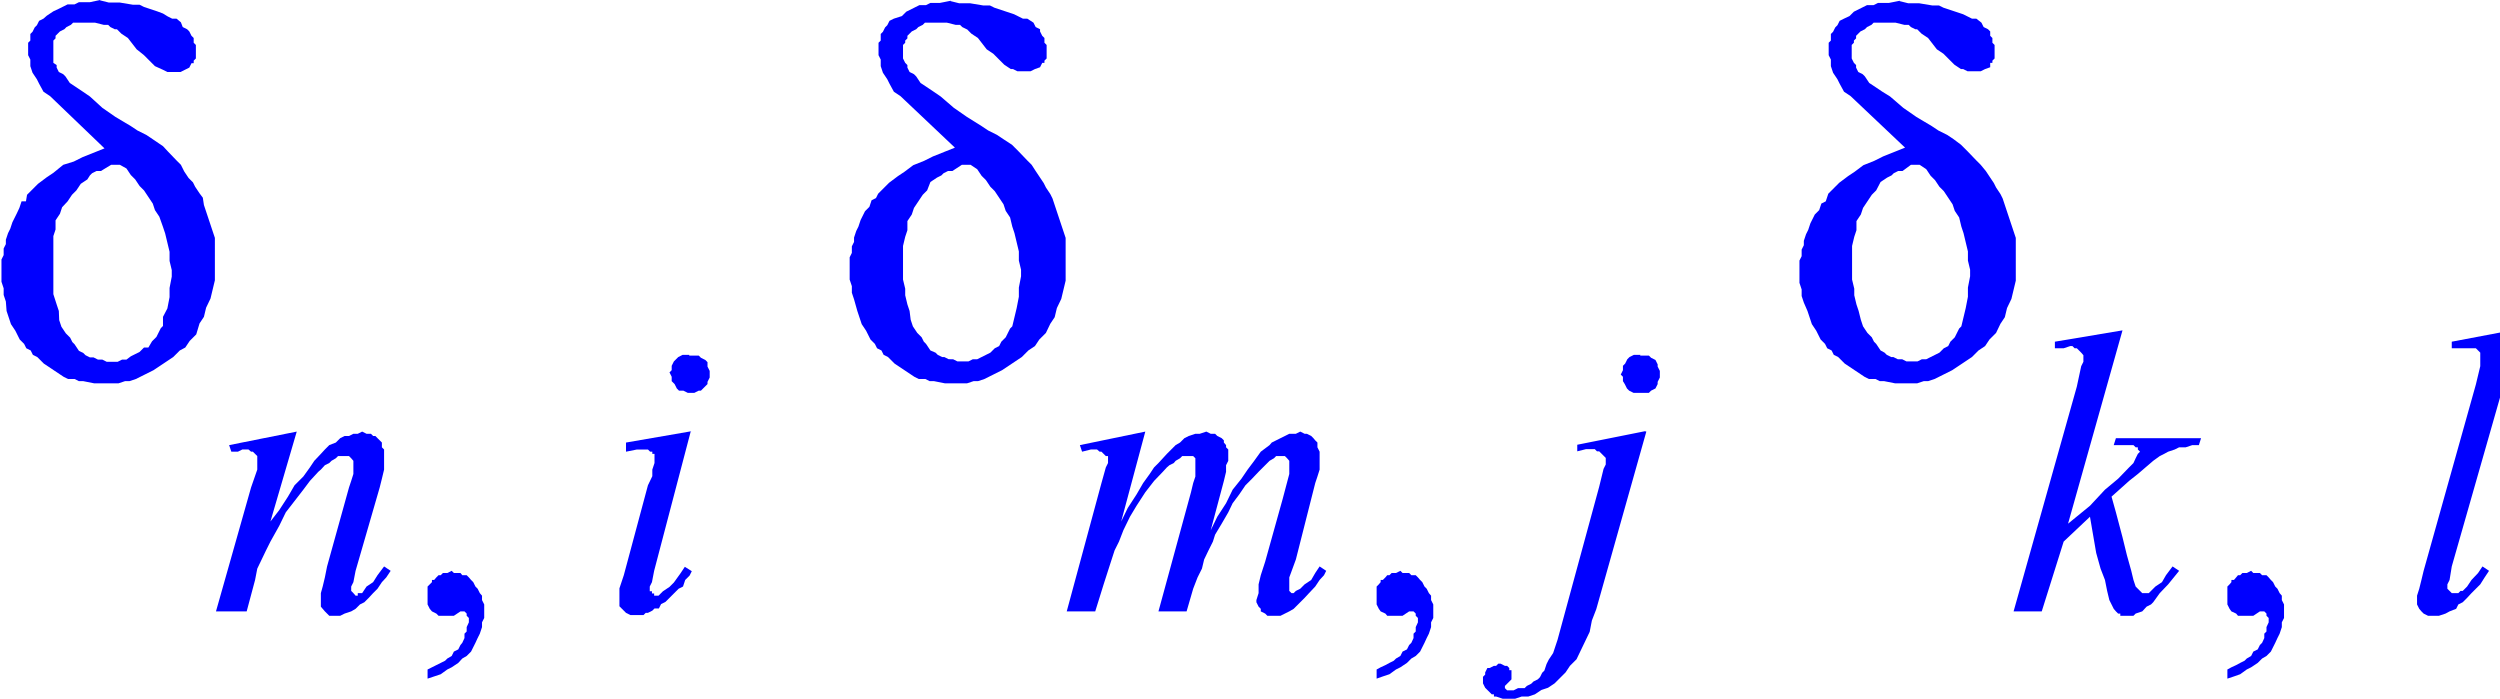
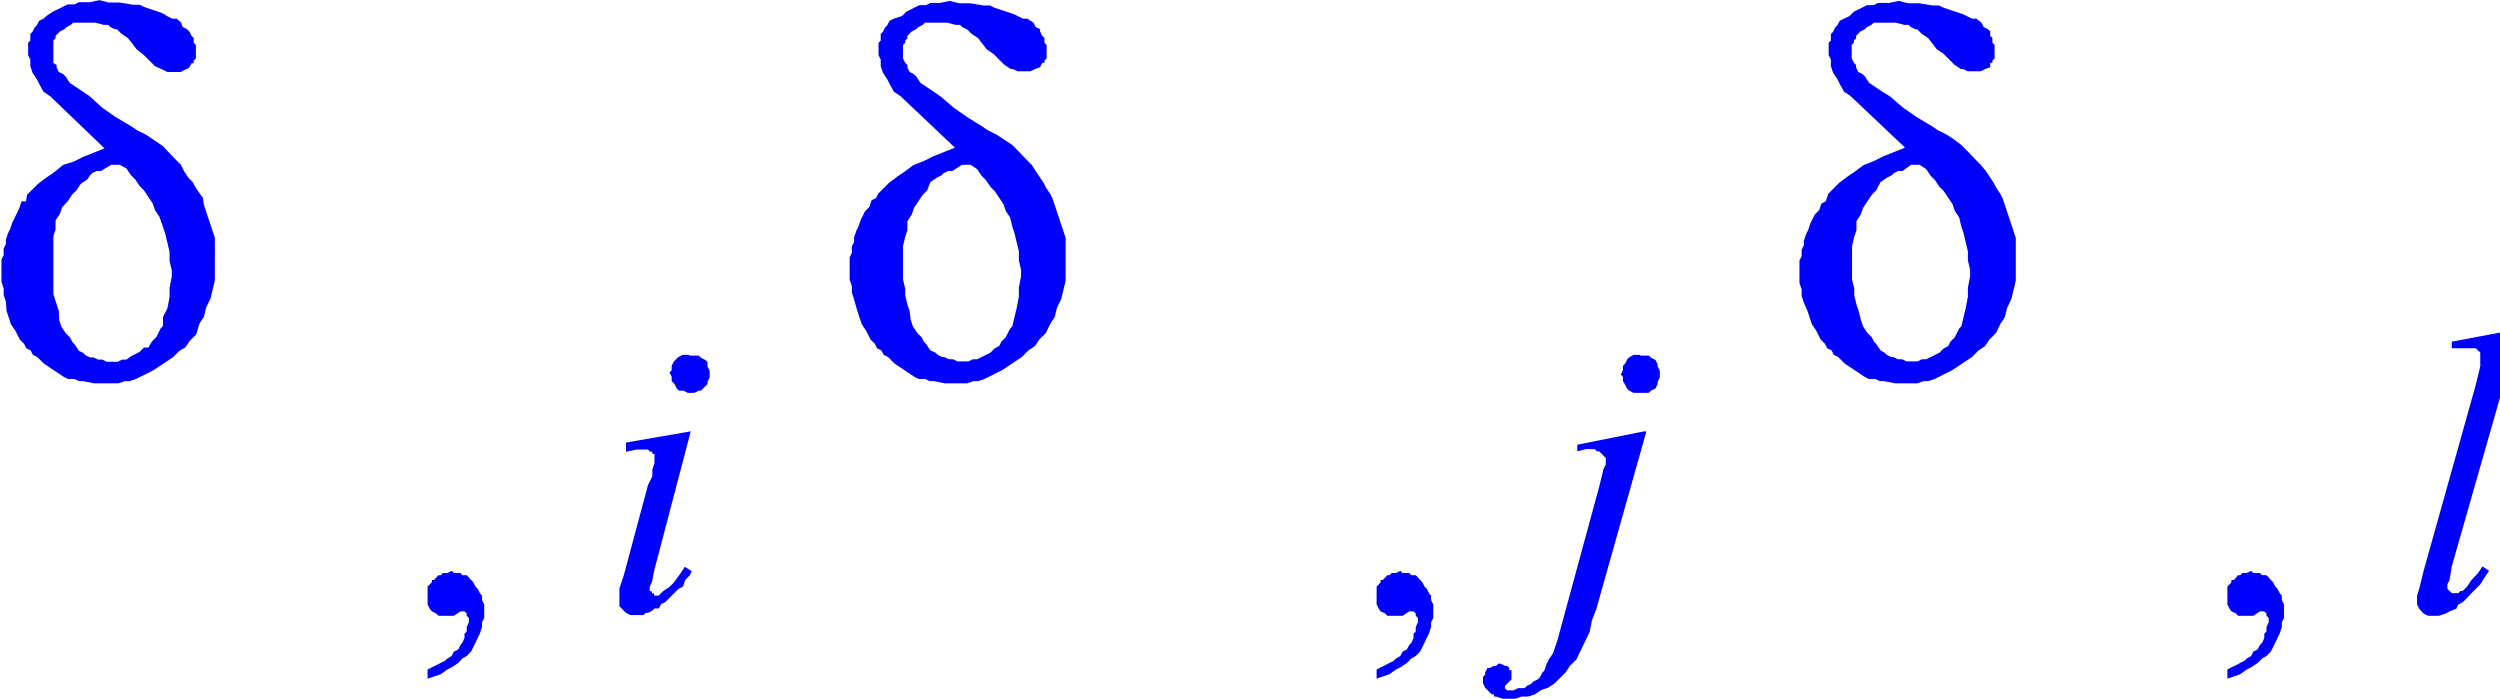
<svg xmlns="http://www.w3.org/2000/svg" viewBox="0 0 68.41 19.12">
  <defs>
    <style>.cls-1{fill:none;}.cls-2{clip-path:url(#clip-path);}.cls-3{fill:blue;}</style>
    <clipPath id="clip-path" transform="translate(-0.54 -4.49)">
      <polygon class="cls-1" points="0 23.98 68.95 23.98 68.95 0 0 0 0 23.98 0 23.98" />
    </clipPath>
  </defs>
  <title>img_11_22</title>
  <g id="Слой_2" data-name="Слой 2">
    <g id="Слой_1-2" data-name="Слой 1">
      <g class="cls-2">
        <path class="cls-3" d="M3.82,9,4,9.1l.12.18.12.12.12.18.12.12.12.18.12.18.06.18.12.18L5,10.7l.06.18.06.25.06.25v.25l.06.25v.18l-.06.31v.25l-.06.31L5,13.16,5,13.41l-.06.06-.06.12-.06.12-.06.06-.06.06L4.6,14,4.48,14l-.12.12-.12.06-.12.06L4,14.33H3.88l-.12.06h-.3l-.12-.06H3.22l-.12-.06H3l-.12-.06-.06-.06-.12-.06-.12-.18-.06-.06-.06-.12-.12-.12-.12-.18-.06-.18L2.15,13l-.06-.18L2,12.54v-.18L2,12.11v-.92L2,10.95l.06-.18v-.25l.12-.18.06-.18L2.39,10l.12-.18.12-.12.12-.18.18-.12L3,9.29l.06-.06.12-.06h.12L3.58,9,3.82,9ZM3.28,4.49,3,4.55h-.3l-.12.06H2.39l-.12.06-.12.06L2,4.8l-.18.12L1.73,5l-.12.06-.06.12-.06.06-.06.12-.06.06V5.6l-.06.06V6l.06.12v.18l.06.18.12.18.06.12L1.73,7l.18.12L3.4,8.55l-.3.12-.3.12-.24.12L2.27,9,2,9.22l-.18.12-.24.18-.18.18-.12.12L1.25,10,1.13,10l-.06.18L1,10.33l-.06.12-.06.12-.06.18-.06.12-.06.18v.12l-.06.12v.18l-.06.12v.61l.06.18v.18l.06.18L.72,13l.06.18.06.18.12.18.06.12.06.12.12.12.06.12.12.06.06.12.12.06.18.18.18.12.18.12.18.12.12.06h.18l.12.06h.12l.3.06h.66l.18-.06h.12l.18-.06.12-.06.12-.06.24-.12.18-.12.18-.12.18-.12.18-.18L5.61,14l.12-.18.18-.18L6,13.34l.12-.18.06-.25.12-.25.06-.25.06-.25V11l-.06-.18-.06-.18-.06-.18-.06-.18-.06-.18L6.09,9.9,6,9.78l-.12-.18-.06-.12-.12-.12-.12-.18L5.49,9l-.12-.12-.24-.25L5,8.49,4.72,8.3l-.18-.12L4.3,8.06l-.18-.12L3.7,7.69l-.36-.25L3,7.13,2.81,7l-.18-.12-.18-.12-.12-.18-.06-.06-.12-.06-.06-.12V6.27L2,6.21,2,6.09V5.72L2,5.66V5.6l.06-.06V5.47l.06-.06.06-.06.12-.06.06-.06.12-.06.06-.06h.6l.24.06h.12l.06.06.12.06h.06l.12.12.18.12.24.31L4.48,6l.18.18.12.12L5,6.4H5l.12.06h.36l.12-.06.12-.06.06-.12h.06V6.15l.06-.06V5.72l-.06-.06V5.53l-.06-.06-.06-.12-.06-.06-.12-.06L5.49,5.1,5.37,5,5.25,5l-.12-.06L5,4.86,4.84,4.8l-.18-.06-.18-.06-.12-.06H4.18l-.36-.06h-.3l-.24-.06Z" transform="translate(-0.54 -4.49)" />
-         <polygon class="cls-3" points="8.12 11.81 6.27 12.18 6.33 12.36 6.51 12.36 6.63 12.3 6.75 12.3 6.8 12.3 6.87 12.36 6.92 12.36 6.98 12.42 6.98 12.42 7.04 12.48 7.04 12.54 7.04 12.61 7.04 12.73 7.04 12.85 6.87 13.34 5.91 16.73 6.75 16.73 6.98 15.87 7.04 15.56 7.16 15.31 7.28 15.06 7.4 14.82 7.64 14.39 7.82 14.02 8.06 13.71 8.3 13.4 8.48 13.16 8.71 12.91 8.78 12.85 8.89 12.73 9.01 12.67 9.07 12.61 9.19 12.54 9.25 12.48 9.37 12.48 9.43 12.48 9.49 12.48 9.55 12.48 9.55 12.48 9.61 12.54 9.61 12.54 9.67 12.61 9.67 12.67 9.67 12.73 9.67 12.85 9.67 12.97 9.61 13.16 9.55 13.34 8.95 15.5 8.89 15.8 8.83 16.05 8.78 16.23 8.78 16.42 8.78 16.48 8.78 16.6 8.83 16.66 8.89 16.73 8.95 16.79 9.01 16.85 9.13 16.85 9.19 16.85 9.25 16.85 9.31 16.85 9.43 16.79 9.61 16.73 9.73 16.66 9.85 16.54 9.97 16.48 10.09 16.36 10.21 16.23 10.33 16.11 10.45 15.93 10.57 15.8 10.69 15.62 10.51 15.5 10.33 15.74 10.21 15.93 10.03 16.05 9.91 16.23 9.79 16.23 9.79 16.3 9.73 16.3 9.73 16.3 9.67 16.23 9.67 16.23 9.61 16.17 9.61 16.17 9.61 16.11 9.61 16.05 9.67 15.93 9.73 15.62 10.39 13.34 10.45 13.1 10.51 12.85 10.51 12.67 10.51 12.48 10.51 12.36 10.51 12.3 10.45 12.24 10.45 12.18 10.45 12.11 10.39 12.05 10.33 11.99 10.33 11.99 10.27 11.93 10.21 11.93 10.15 11.87 10.09 11.87 10.03 11.87 9.91 11.81 9.79 11.87 9.67 11.87 9.55 11.93 9.43 11.93 9.31 11.99 9.19 12.11 9.01 12.18 8.89 12.3 8.78 12.42 8.6 12.61 8.48 12.79 8.3 13.04 8.06 13.28 7.88 13.59 7.64 13.96 7.4 14.27 8.12 11.81 8.12 11.81" />
        <polygon class="cls-3" points="12.36 15.62 12.24 15.68 12.18 15.68 12.12 15.68 12.06 15.74 12 15.74 11.94 15.8 11.88 15.87 11.82 15.87 11.82 15.93 11.76 15.99 11.7 16.05 11.7 16.11 11.7 16.17 11.7 16.23 11.7 16.3 11.7 16.42 11.7 16.54 11.76 16.66 11.82 16.73 11.94 16.79 12 16.85 12.12 16.85 12.24 16.85 12.3 16.85 12.36 16.85 12.42 16.85 12.42 16.85 12.6 16.73 12.65 16.73 12.71 16.73 12.71 16.73 12.77 16.79 12.77 16.79 12.77 16.85 12.83 16.91 12.83 16.97 12.83 17.03 12.77 17.16 12.77 17.28 12.71 17.34 12.71 17.46 12.65 17.59 12.6 17.65 12.54 17.77 12.42 17.83 12.36 17.95 12.24 18.02 12.18 18.08 12.06 18.14 11.94 18.2 11.82 18.26 11.7 18.32 11.7 18.57 11.88 18.51 12.06 18.45 12.24 18.32 12.36 18.26 12.54 18.14 12.65 18.02 12.77 17.95 12.89 17.83 12.95 17.71 13.01 17.59 13.07 17.46 13.13 17.34 13.19 17.16 13.19 17.03 13.25 16.91 13.25 16.79 13.25 16.66 13.25 16.54 13.19 16.42 13.19 16.3 13.13 16.23 13.07 16.11 13.01 16.05 12.95 15.93 12.89 15.87 12.83 15.8 12.77 15.74 12.65 15.74 12.6 15.68 12.54 15.68 12.42 15.68 12.36 15.62 12.36 15.62" />
        <path class="cls-3" d="M19.4,14.2h-.18l-.12.06-.06.06-.06.06-.06.12v.12l-.06.06.06.12v.12L19,15l.06.12.06.06h.12l.12.06h.18l.12-.06h.06l.06-.06.12-.12v-.06l.06-.12v-.18l-.06-.12v-.12l-.06-.06-.12-.06-.06-.06H19.4Zm.06,2.09-1.79.31v.25l.3-.06h.3l.06.06h.06v.06h.06v.25l-.06.18v.18l-.12.25-.66,2.46-.06.18-.06.18v.49l.06.06.06.06.06.06.12.06h.36l.06-.06h.06l.12-.06.06-.06h.12l.06-.12.12-.06.12-.12.12-.12.12-.12.12-.06.06-.18.12-.12.06-.12L19.28,20l-.12.18-.18.25-.12.12-.18.12-.06.06h0l-.06.06h-.12v-.06h-.06v-.06h-.06V20.6h0v-.06l.06-.12.06-.31,1-3.81Z" transform="translate(-0.54 -4.49)" />
        <path class="cls-3" d="M27.1,9l.18.12.12.18.12.12.12.18.12.12.12.18.12.18.06.18.12.18.06.25.06.18.06.25.06.25v.25l.06.25v.18l-.06.31v.25l-.06.31-.06.25-.06.25-.06.06-.06.12-.06.12-.06.06-.06.06-.06.12-.12.06-.12.12-.12.06-.12.06-.12.06h-.12l-.12.06h-.3l-.12-.06H26.5l-.12-.06h-.06l-.12-.06-.06-.06L26,14.08l-.12-.18-.06-.06-.06-.12-.12-.12-.12-.18-.06-.18L25.43,13l-.06-.18-.06-.25v-.18l-.06-.25v-.92l.06-.25.06-.18v-.25l.12-.18.06-.18.12-.18.12-.18.12-.12L26,9.47l.18-.12.12-.06.06-.06.12-.06h.12L26.86,9,27.1,9Zm-.54-4.49-.3.06H26l-.12.06h-.18l-.12.06-.12.06-.12.06-.12.12L25,5l-.12.06-.06.12-.06.06-.06.12-.06.06V5.6l-.06.06V6l.06.12v.18l.06.18.12.18.06.12L25,7l.18.12,1.49,1.41-.3.12-.3.12-.24.12-.3.12-.24.18-.18.12-.24.18-.18.18-.12.12-.06.12-.12.06-.06.18-.12.12-.06.12-.06.12-.06.18-.06.12-.06.18v.12l-.06.12v.18l-.06.12v.61l.06.18v.18l.06.18L24,13l.06.18.06.18.12.18.06.12.06.12.12.12.06.12.12.06.06.12.12.06.18.18.18.12.18.12.18.12.12.06h.18l.12.06h.12l.3.06H27l.18-.06h.12l.18-.06.12-.06.12-.06.24-.12.18-.12.18-.12.18-.12.18-.18.18-.12.12-.18.18-.18.12-.25.12-.18.06-.25.12-.25.06-.25.06-.25V11l-.06-.18-.06-.18-.06-.18-.06-.18-.06-.18-.06-.18-.06-.12-.12-.18-.06-.12L29,9.35l-.12-.18L28.77,9l-.12-.12-.24-.25-.18-.18L28,8.3l-.18-.12-.24-.12-.18-.12L27,7.69l-.36-.25-.36-.31L26.09,7l-.18-.12-.18-.12-.12-.18-.06-.06-.12-.06-.06-.12V6.27l-.06-.06-.06-.12V5.72l.06-.06V5.6l.06-.06V5.47l.06-.06.06-.06.12-.06.06-.06.12-.06.06-.06h.6l.24.06h.12l.06.06.12.06H27l.12.12.18.12.24.31.18.12.18.18.12.12.18.12h.06l.12.06h.36l.12-.06L29,6.33l.06-.12h.06V6.15l.06-.06V5.72l-.06-.06V5.53l-.06-.06L29,5.35,29,5.29l-.12-.06-.06-.12L28.65,5,28.53,5l-.12-.06-.12-.06-.18-.06-.18-.06-.18-.06-.12-.06h-.18l-.36-.06h-.3l-.24-.06Z" transform="translate(-0.54 -4.49)" />
-         <polygon class="cls-3" points="31.34 11.81 29.55 12.18 29.61 12.36 29.85 12.3 29.97 12.3 30.02 12.3 30.09 12.36 30.14 12.36 30.2 12.42 30.26 12.48 30.32 12.48 30.32 12.54 30.32 12.61 30.32 12.67 30.26 12.79 30.14 13.22 29.19 16.73 29.97 16.73 30.2 15.99 30.38 15.43 30.5 15.06 30.62 14.82 30.74 14.51 30.92 14.14 31.1 13.84 31.34 13.47 31.58 13.16 31.82 12.91 31.93 12.79 32 12.73 32.12 12.67 32.17 12.61 32.29 12.54 32.35 12.48 32.47 12.48 32.53 12.48 32.59 12.48 32.59 12.48 32.65 12.48 32.71 12.54 32.71 12.54 32.71 12.61 32.71 12.67 32.71 12.73 32.71 12.85 32.71 13.04 32.65 13.22 32.59 13.47 31.7 16.73 32.47 16.73 32.65 16.11 32.77 15.8 32.89 15.56 32.95 15.31 33.07 15.06 33.19 14.82 33.25 14.63 33.43 14.33 33.61 14.02 33.73 13.77 33.91 13.53 34.08 13.28 34.26 13.1 34.44 12.91 34.62 12.73 34.74 12.61 34.86 12.54 34.92 12.48 34.98 12.48 35.04 12.48 35.1 12.48 35.1 12.48 35.16 12.48 35.22 12.54 35.22 12.54 35.28 12.61 35.28 12.67 35.28 12.73 35.28 12.79 35.28 12.85 35.28 12.97 35.1 13.65 34.62 15.37 34.5 15.74 34.44 15.99 34.44 16.23 34.38 16.42 34.38 16.48 34.44 16.6 34.5 16.66 34.5 16.73 34.62 16.79 34.68 16.85 34.74 16.85 34.86 16.85 34.92 16.85 35.04 16.85 35.16 16.79 35.28 16.73 35.4 16.66 35.52 16.54 35.7 16.36 35.82 16.23 35.99 16.05 36.11 15.87 36.23 15.74 36.29 15.62 36.11 15.5 35.99 15.68 35.88 15.87 35.7 15.99 35.58 16.11 35.46 16.17 35.4 16.23 35.4 16.23 35.34 16.23 35.28 16.17 35.28 16.17 35.28 16.11 35.28 16.11 35.28 16.05 35.28 15.99 35.28 15.8 35.46 15.31 35.99 13.22 36.05 13.04 36.11 12.85 36.11 12.67 36.11 12.54 36.11 12.36 36.05 12.24 36.05 12.18 36.05 12.11 35.99 12.05 35.94 11.99 35.88 11.93 35.76 11.87 35.7 11.87 35.58 11.81 35.46 11.87 35.34 11.87 35.28 11.87 35.16 11.93 35.04 11.99 34.92 12.05 34.8 12.11 34.74 12.18 34.5 12.36 34.32 12.61 34.14 12.85 33.97 13.1 33.73 13.4 33.55 13.77 33.31 14.14 33.13 14.51 33.49 13.16 33.55 12.91 33.55 12.73 33.61 12.61 33.61 12.42 33.61 12.3 33.55 12.24 33.55 12.18 33.55 12.18 33.49 12.11 33.49 12.05 33.43 11.99 33.31 11.93 33.25 11.87 33.13 11.87 33.01 11.81 32.83 11.87 32.71 11.87 32.53 11.93 32.41 11.99 32.29 12.11 32.17 12.18 32.05 12.3 31.93 12.42 31.82 12.54 31.7 12.67 31.58 12.79 31.46 12.97 31.28 13.22 31.1 13.53 30.86 13.9 30.68 14.27 31.34 11.81 31.34 11.81" />
        <polygon class="cls-3" points="38.32 15.62 38.2 15.68 38.14 15.68 38.08 15.68 38.02 15.74 37.96 15.74 37.91 15.8 37.84 15.87 37.78 15.87 37.78 15.93 37.73 15.99 37.67 16.05 37.67 16.11 37.67 16.17 37.67 16.23 37.67 16.3 37.67 16.42 37.67 16.54 37.73 16.66 37.78 16.73 37.91 16.79 37.96 16.85 38.08 16.85 38.2 16.85 38.26 16.85 38.32 16.85 38.38 16.85 38.38 16.85 38.56 16.73 38.62 16.73 38.68 16.73 38.68 16.73 38.74 16.79 38.74 16.79 38.74 16.85 38.8 16.91 38.8 16.97 38.8 17.03 38.74 17.16 38.74 17.28 38.68 17.34 38.68 17.46 38.62 17.59 38.56 17.65 38.5 17.77 38.38 17.83 38.32 17.95 38.2 18.02 38.14 18.08 38.02 18.14 37.91 18.2 37.78 18.26 37.67 18.32 37.67 18.57 37.84 18.51 38.02 18.45 38.2 18.32 38.32 18.26 38.5 18.14 38.62 18.02 38.74 17.95 38.86 17.83 38.92 17.71 38.98 17.59 39.04 17.46 39.1 17.34 39.16 17.16 39.16 17.03 39.22 16.91 39.22 16.79 39.22 16.66 39.22 16.54 39.16 16.42 39.16 16.3 39.1 16.23 39.04 16.11 38.98 16.05 38.92 15.93 38.86 15.87 38.8 15.8 38.74 15.74 38.62 15.74 38.56 15.68 38.5 15.68 38.38 15.68 38.32 15.62 38.32 15.62" />
        <path class="cls-3" d="M45.43,14.2h-.18l-.12.06-.06.06-.06.12-.06.06v.12l-.06.12.06.06v.12L45,15l.06.12.06.06.12.06h.42l.06-.06.12-.06L45.9,15v-.06l.06-.12v-.18l-.06-.12v-.06l-.06-.12-.12-.06-.06-.06h-.24Zm.12,2.09-1.85.37v.18l.24-.06h.24l.06.06h.06l.06.06.06.06.06.06v.18l-.06.12-.12.49L43.16,22l-.06.18-.06.18-.12.18-.06.12-.06.18-.06.06-.06.12-.06.06-.12.06-.06.06-.12.06-.06.06h-.18l-.12.06h-.18l-.06-.06h0v-.06h0l.06-.06.06-.06.06-.06v-.25h-.06v-.06l-.06-.06h-.06l-.12-.06h-.06l-.06.06h-.06l-.12.06h-.06l-.06.12v.06l-.06.06v.18l.06.12.06.06.06.06.06.06h.06v.06h.06l.18.06H42l.18-.06h.18l.18-.06.18-.12.18-.06.18-.12.12-.12.18-.18.12-.18.18-.18.12-.25.12-.25.12-.25.06-.31.12-.31,1.37-4.86Z" transform="translate(-0.54 -4.49)" />
        <path class="cls-3" d="M53.07,9l.18.12.12.18.12.12.12.18.12.12.12.18.12.18.06.18.12.18.06.25.06.18.06.25.06.25v.25l.06.25v.18l-.06.31v.25l-.06.31-.06.25-.06.25-.06.06-.06.12-.06.12-.06.06-.06.06-.06.12-.12.06-.12.12-.12.06-.12.06-.12.06h-.12l-.12.06h-.3l-.12-.06h-.12l-.12-.06h-.06l-.12-.06-.06-.06L52,14.08l-.12-.18-.06-.06-.06-.12-.12-.12-.12-.18-.06-.18L51.4,13l-.06-.18-.06-.25v-.18l-.06-.25v-.92l.06-.25.06-.18v-.25l.12-.18.06-.18.12-.18.12-.18.12-.12L52,9.47l.18-.12.12-.06.06-.06.12-.06h.12L52.83,9,53.07,9Zm-.54-4.49-.3.06h-.3l-.12.06h-.18l-.12.06-.12.06-.12.06-.12.12L51,5l-.12.06-.06.12-.06.06-.06.12-.06.06V5.6l-.06.06V6l.06.12v.18l.06.18.12.18.06.12L51,7l.18.12,1.49,1.41-.3.12-.3.12-.24.12-.3.12-.24.18-.18.12-.24.18-.18.18-.12.12L50.5,10l-.12.06-.06.18-.12.12-.06.12-.06.12-.06.18-.06.12-.06.18v.12l-.06.12v.18l-.06.12v.61l.06.18v.18l.06.18L50,13l.06.18.06.18.12.18.06.12.06.12.12.12.06.12.12.06.06.12.12.06.18.18.18.12.18.12.18.12.12.06h.18l.12.06h.12l.3.06H53l.18-.06h.12l.18-.06.12-.06.12-.06.24-.12.18-.12.18-.12.18-.12.18-.18.18-.12.12-.18.18-.18.12-.25.12-.18.06-.25.12-.25.06-.25.06-.25V11l-.06-.18-.06-.18-.06-.18-.06-.18-.06-.18-.06-.18-.06-.12-.12-.18-.06-.12L55,9.35l-.12-.18L54.74,9l-.12-.12-.24-.25-.18-.18L54,8.3l-.18-.12-.24-.12-.18-.12-.42-.25-.36-.25-.36-.31L52.05,7l-.18-.12-.18-.12-.12-.18-.06-.06-.12-.06-.06-.12V6.27l-.06-.06-.06-.12V5.72l.06-.06V5.6l.06-.06V5.47l.06-.06.06-.06.12-.06.06-.06.12-.06.06-.06h.6l.24.06h.12l.06.06.12.06H53l.12.12.18.12.24.31.18.12.18.18.12.12.18.12h.06l.12.06h.36l.12-.06L55,6.33,55,6.21h.06V6.15l.06-.06V5.72l-.06-.06V5.53L55,5.47,55,5.35l-.06-.06-.12-.06-.06-.12L54.62,5,54.5,5l-.12-.06-.12-.06-.18-.06-.18-.06-.18-.06-.12-.06h-.18l-.36-.06h-.3l-.24-.06Z" transform="translate(-0.54 -4.49)" />
-         <polygon class="cls-3" points="58.08 9.04 56.23 9.35 56.23 9.53 56.47 9.53 56.65 9.47 56.71 9.47 56.77 9.53 56.83 9.53 56.89 9.59 56.95 9.65 56.95 9.65 57.01 9.72 57.01 9.78 57.01 9.9 56.95 10.02 56.83 10.58 55.1 16.73 55.87 16.73 56.47 14.82 57.19 14.14 57.36 15.13 57.48 15.56 57.6 15.87 57.66 16.17 57.72 16.42 57.78 16.54 57.84 16.66 57.9 16.73 57.96 16.79 58.02 16.79 58.02 16.85 58.08 16.85 58.2 16.85 58.26 16.85 58.32 16.85 58.38 16.85 58.44 16.79 58.62 16.73 58.74 16.6 58.86 16.54 58.92 16.48 59.1 16.23 59.33 15.99 59.63 15.62 59.45 15.5 59.27 15.74 59.16 15.93 58.98 16.05 58.86 16.17 58.8 16.23 58.74 16.23 58.68 16.23 58.68 16.23 58.62 16.23 58.62 16.23 58.56 16.17 58.5 16.11 58.44 16.05 58.38 15.87 58.32 15.62 58.2 15.19 58.08 14.7 57.9 14.02 57.78 13.59 58.26 13.16 58.5 12.97 58.92 12.61 59.1 12.48 59.22 12.42 59.33 12.36 59.51 12.3 59.63 12.24 59.81 12.24 59.99 12.18 60.17 12.18 60.23 11.99 57.9 11.99 57.84 12.18 58.08 12.18 58.26 12.18 58.38 12.18 58.44 12.24 58.5 12.24 58.5 12.24 58.5 12.3 58.56 12.36 58.5 12.42 58.5 12.42 58.44 12.54 58.38 12.67 58.26 12.79 57.96 13.1 57.6 13.4 57.19 13.84 56.59 14.33 58.08 9.04 58.08 9.04" />
        <polygon class="cls-3" points="61.6 15.62 61.48 15.68 61.42 15.68 61.36 15.68 61.3 15.74 61.24 15.74 61.19 15.8 61.13 15.87 61.06 15.87 61.06 15.93 61.01 15.99 60.95 16.05 60.95 16.11 60.95 16.17 60.95 16.23 60.95 16.3 60.95 16.42 60.95 16.54 61.01 16.66 61.06 16.73 61.19 16.79 61.24 16.85 61.36 16.85 61.48 16.85 61.54 16.85 61.6 16.85 61.66 16.85 61.66 16.85 61.84 16.73 61.9 16.73 61.96 16.73 61.96 16.73 62.02 16.79 62.02 16.79 62.02 16.85 62.08 16.91 62.08 16.97 62.08 17.03 62.02 17.16 62.02 17.28 61.96 17.34 61.96 17.46 61.9 17.59 61.84 17.65 61.78 17.77 61.66 17.83 61.6 17.95 61.48 18.02 61.42 18.08 61.3 18.14 61.19 18.2 61.06 18.26 60.95 18.32 60.95 18.57 61.13 18.51 61.3 18.45 61.48 18.32 61.6 18.26 61.78 18.14 61.9 18.02 62.02 17.95 62.14 17.83 62.2 17.71 62.26 17.59 62.32 17.46 62.38 17.34 62.44 17.16 62.44 17.03 62.5 16.91 62.5 16.79 62.5 16.66 62.5 16.54 62.44 16.42 62.44 16.3 62.38 16.23 62.32 16.11 62.26 16.05 62.2 15.93 62.14 15.87 62.08 15.8 62.02 15.74 61.9 15.74 61.84 15.68 61.78 15.68 61.66 15.68 61.6 15.62 61.6 15.62" />
        <polygon class="cls-3" points="68.41 9.1 67.09 9.35 67.09 9.53 67.33 9.53 67.51 9.53 67.57 9.53 67.69 9.53 67.75 9.53 67.81 9.59 67.87 9.65 67.87 9.72 67.87 9.72 67.87 9.84 67.87 9.9 67.87 10.02 67.75 10.52 66.32 15.62 66.26 15.87 66.2 16.11 66.14 16.3 66.14 16.42 66.14 16.48 66.14 16.54 66.2 16.66 66.26 16.73 66.32 16.79 66.44 16.85 66.5 16.85 66.62 16.85 66.68 16.85 66.74 16.85 66.92 16.79 67.03 16.73 67.21 16.66 67.27 16.54 67.39 16.48 67.51 16.36 67.63 16.23 67.75 16.11 67.87 15.99 67.99 15.8 68.11 15.62 67.93 15.5 67.81 15.68 67.63 15.87 67.51 16.05 67.39 16.17 67.33 16.17 67.27 16.23 67.21 16.23 67.15 16.23 67.15 16.23 67.09 16.23 67.09 16.23 67.03 16.17 67.03 16.17 66.97 16.11 66.97 16.11 66.97 16.05 66.97 15.99 67.03 15.87 67.09 15.5 68.41 10.88 68.41 9.1 68.41 9.1" />
      </g>
    </g>
  </g>
</svg>